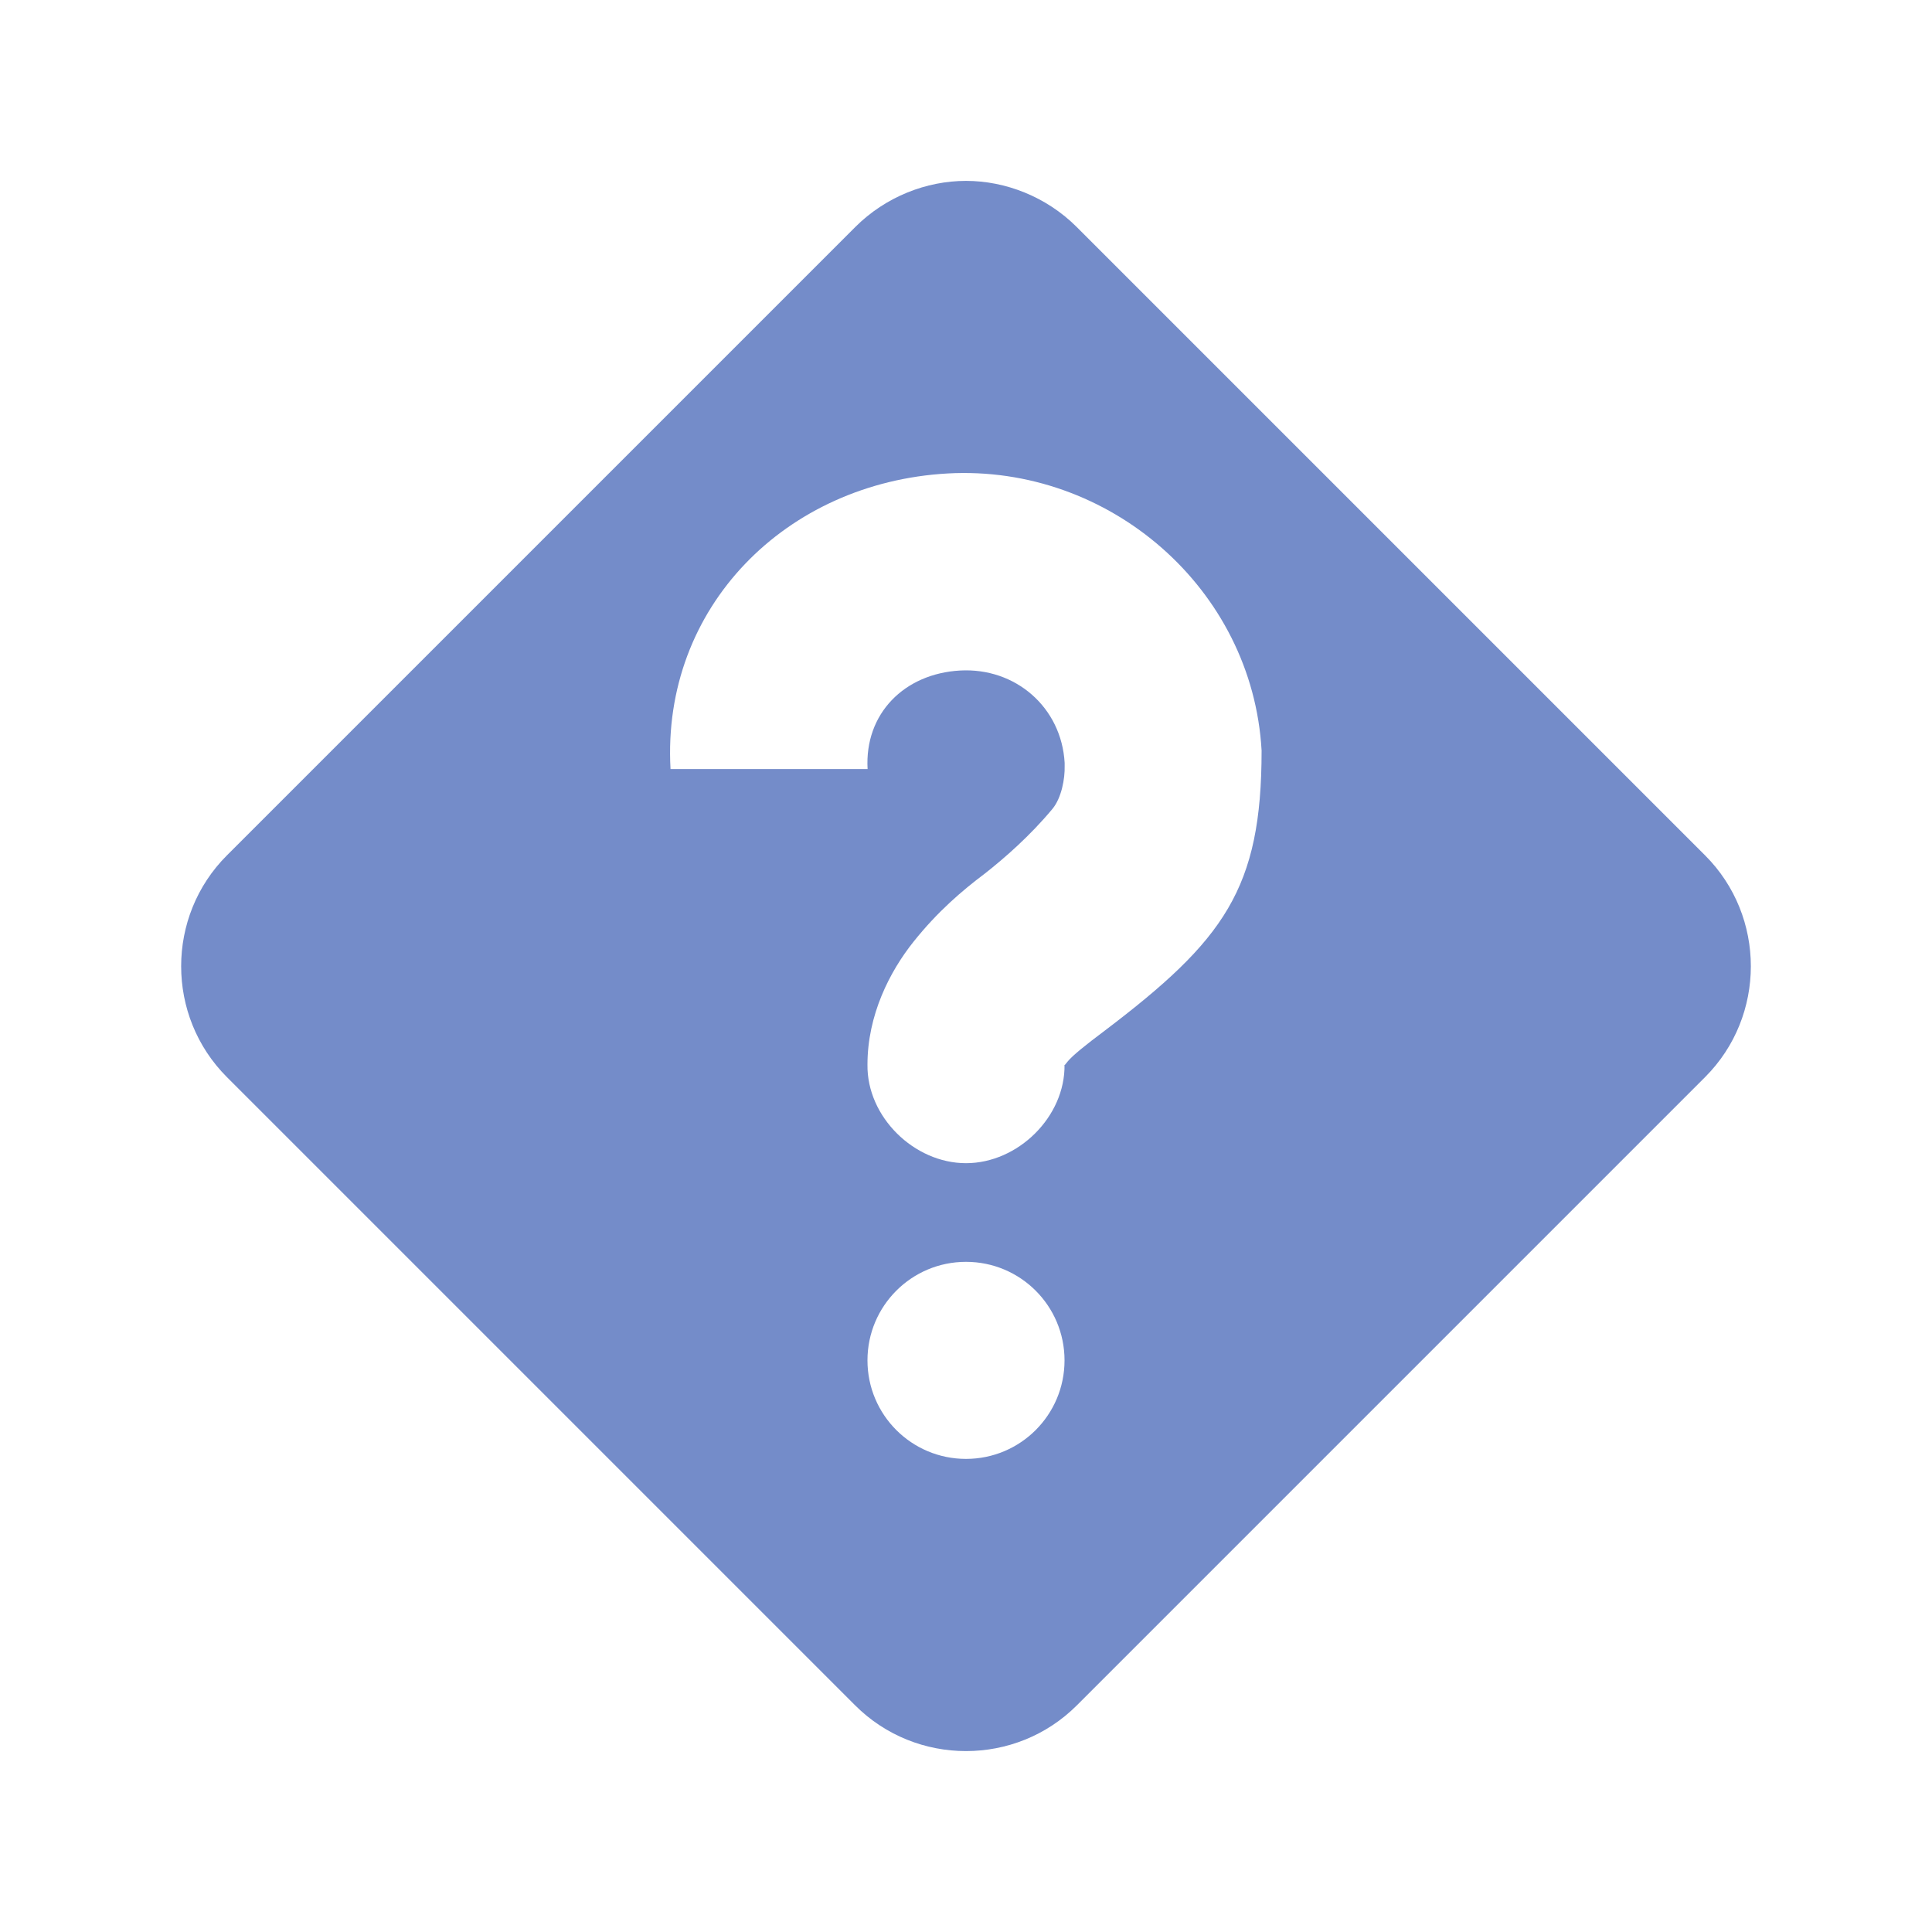
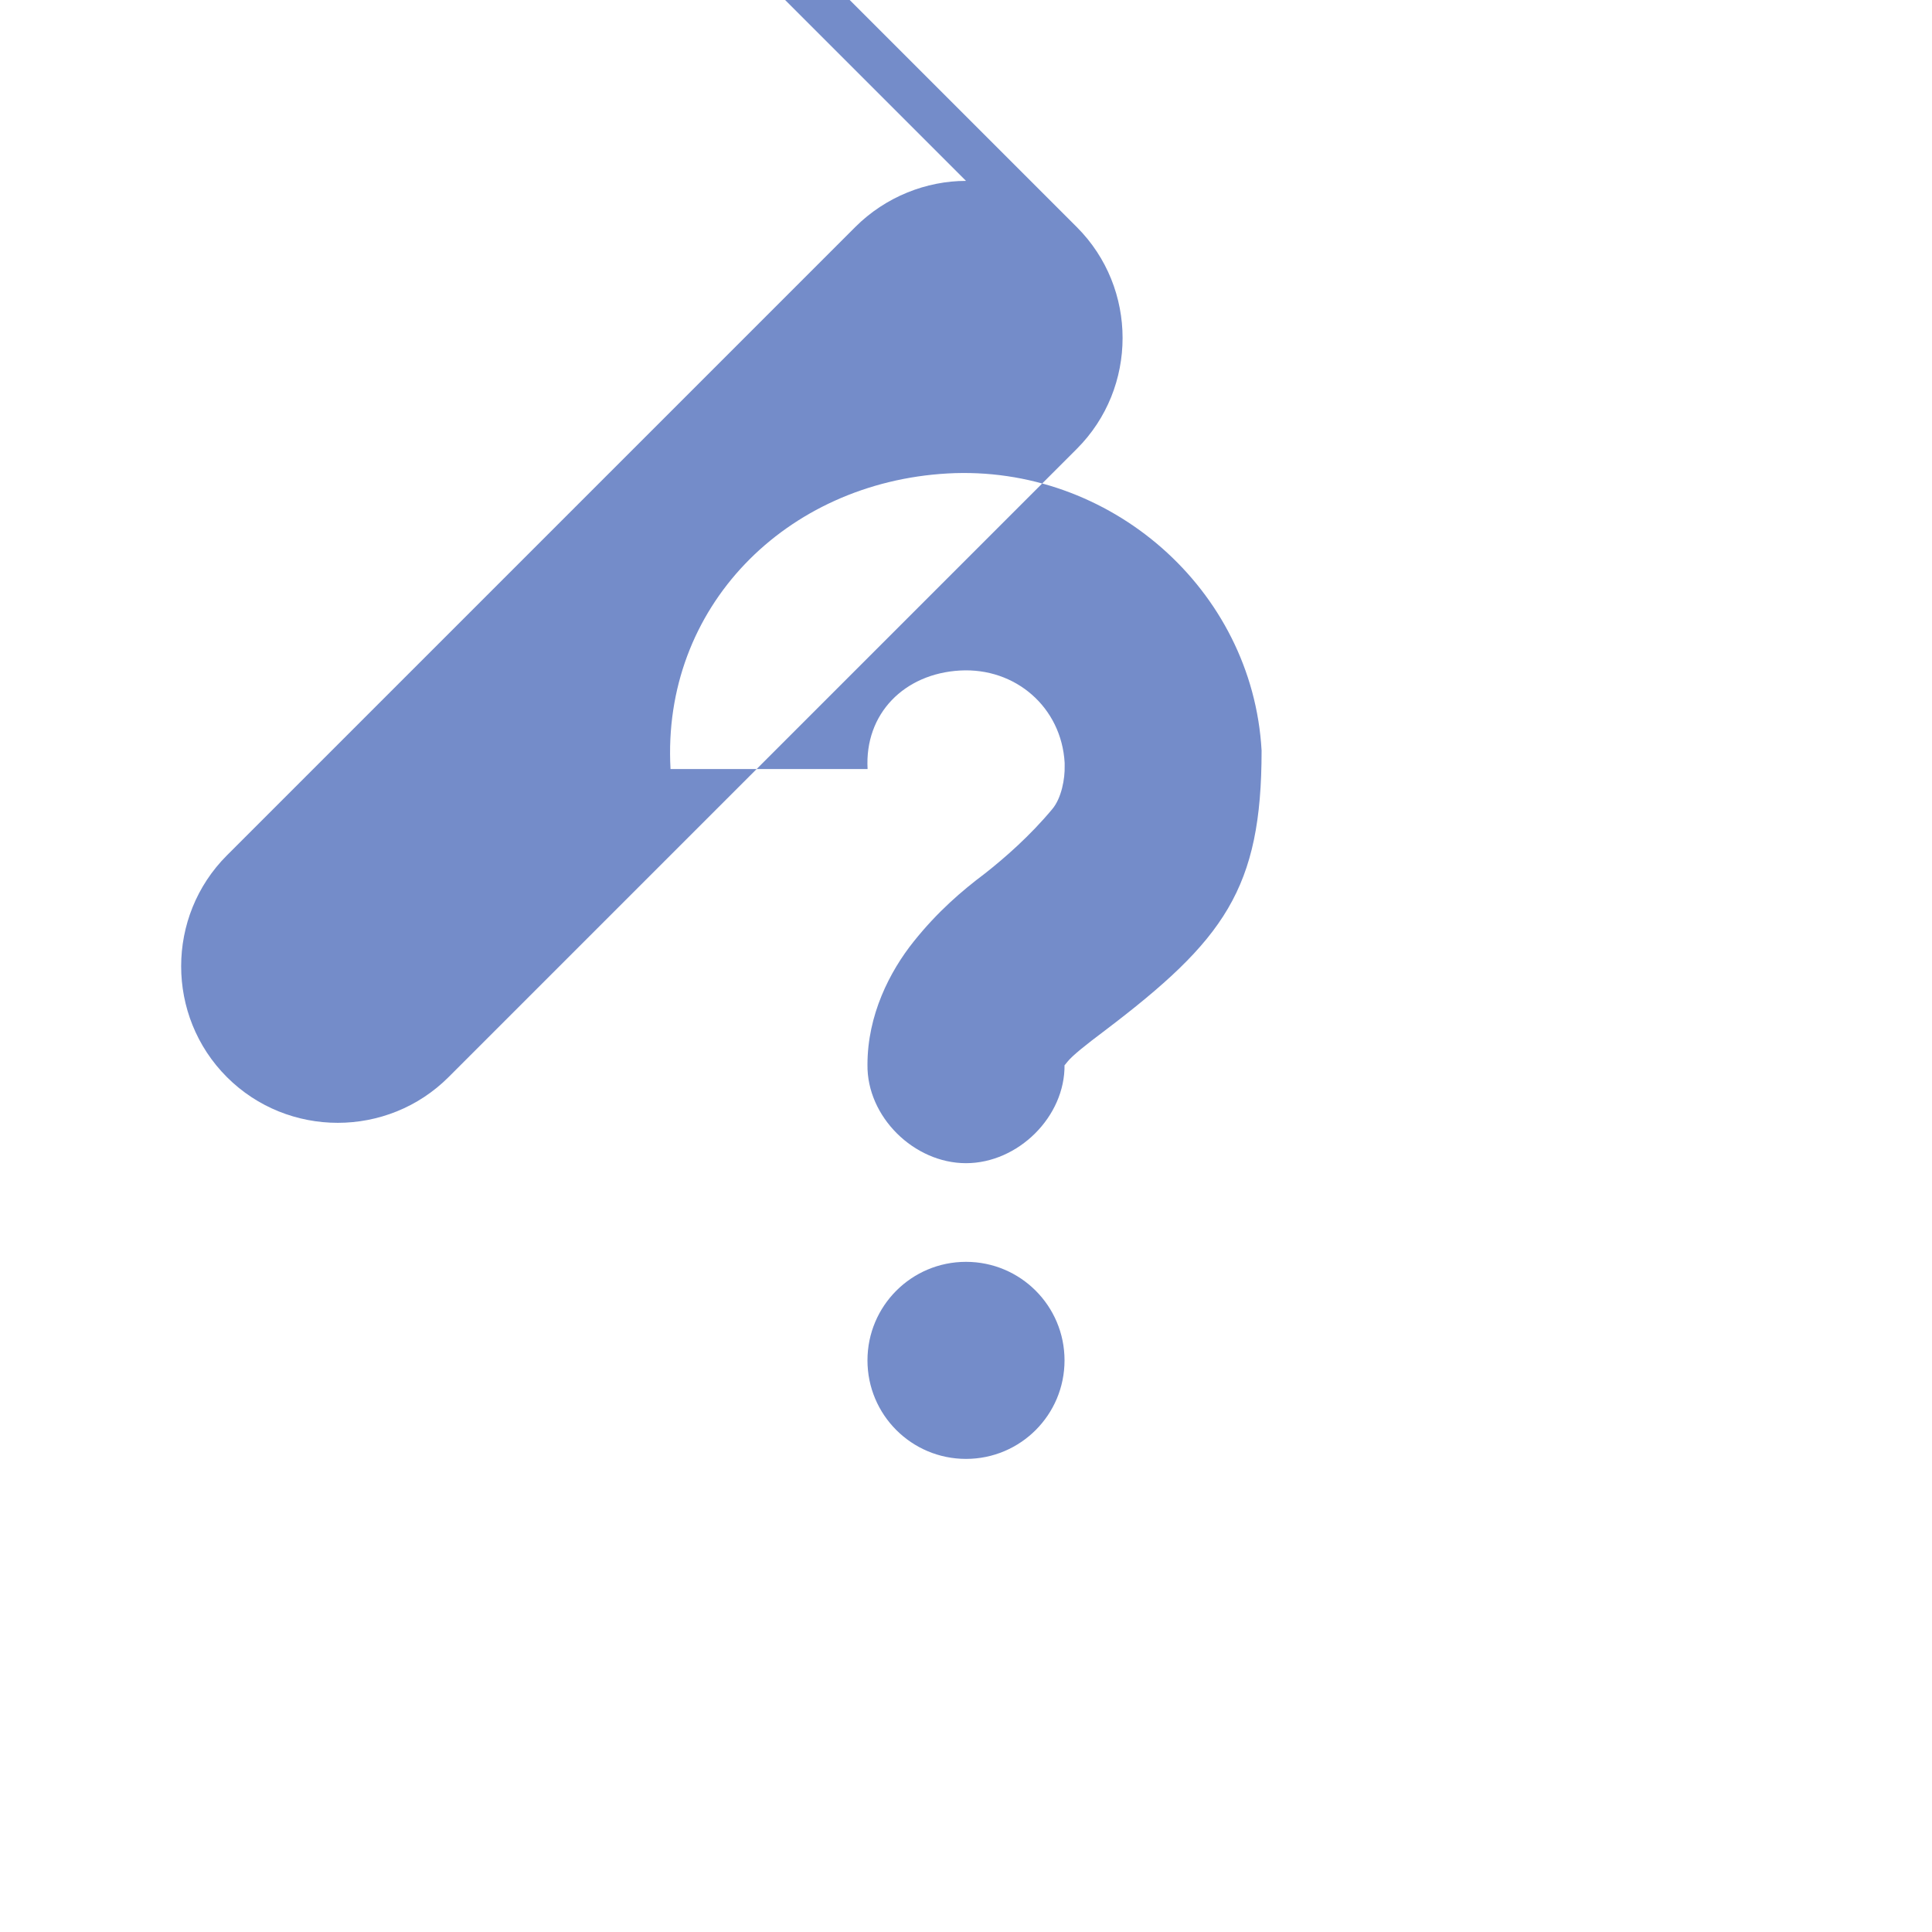
<svg xmlns="http://www.w3.org/2000/svg" xmlns:ns1="http://www.inkscape.org/namespaces/inkscape" xmlns:ns2="http://sodipodi.sourceforge.net/DTD/sodipodi-0.dtd" id="svg7384" version="1.1" ns1:version="0.91 r13725" height="16" ns2:docname="unknown.svg" width="16">
  <ns2:namedview ns1:cy="8" ns1:current-layer="layer9" ns1:window-width="1920" pagecolor="#555753" showborder="false" showguides="true" ns1:snap-nodes="true" objecttolerance="10" showgrid="false" ns1:object-nodes="true" ns1:pageshadow="2" ns1:guide-bbox="true" ns1:window-x="1920" ns1:snap-bbox="true" bordercolor="#666666" id="namedview88" ns1:window-maximized="1" ns1:snap-global="true" ns1:window-y="27" gridtolerance="10" ns1:zoom="51.6875" ns1:window-height="1016" borderopacity="1" guidetolerance="10" ns1:cx="8" ns1:bbox-paths="false" ns1:snap-grids="true" ns1:pageopacity="1" ns1:snap-to-guides="true">
    <ns1:grid visible="true" spacingx="1px" type="xygrid" spacingy="1px" id="grid4866" empspacing="2" enabled="true" snapvisiblegridlinesonly="true" />
  </ns2:namedview>
  <title id="title9167">Gnome Symbolic Icon Theme</title>
  <defs id="defs7386" />
  <g transform="translate(-281,-257)" ns1:groupmode="layer" id="layer9" ns1:label="status" style="display:inline">
-     <path d="m 289,258.498 c -0.327,0 -0.665,0.13 -0.918,0.383 l -5.203,5.203 c -0.505,0.505 -0.505,1.331 0,1.836 l 5.203,5.203 c 0.505,0.505 1.331,0.505 1.836,0 l 5.203,-5.203 c 0.505,-0.505 0.505,-1.331 0,-1.836 l -5.203,-5.203 c -0.253,-0.253 -0.592,-0.383 -0.918,-0.383 z m -0.153,2.423 c 1.34,-0.075 2.526,0.955 2.601,2.295 -8e-5,1.144 -0.308,1.568 -1.301,2.321 -0.156,0.117 -0.266,0.205 -0.306,0.255 -0.04,0.051 -0.025,0.027 -0.025,0.025 0.006,0.431 -0.385,0.816 -0.816,0.816 -0.431,0 -0.822,-0.385 -0.816,-0.816 0,-0.41 0.183,-0.77 0.383,-1.02 0.2,-0.25 0.401,-0.421 0.587,-0.561 0.167,-0.131 0.376,-0.314 0.561,-0.536 0.076,-0.091 0.105,-0.251 0.102,-0.357 l 0,-0.025 c -0.026,-0.46 -0.407,-0.791 -0.867,-0.765 -0.46,0.026 -0.791,0.356 -0.765,0.816 l -1.632,0 c -0.075,-1.34 0.955,-2.373 2.295,-2.448 z m 0.153,6.529 c 0.451,0 0.816,0.365 0.816,0.816 0,0.451 -0.365,0.816 -0.816,0.816 -0.451,0 -0.816,-0.365 -0.816,-0.816 0,-0.451 0.365,-0.816 0.816,-0.816 z" id="path19592" style="color:#bebebe;display:inline;overflow:visible;visibility:visible;fill:#748cc9;fill-opacity:1;stroke:none;stroke-width:2;marker:none" ns1:connector-curvature="0" />
+     <path d="m 289,258.498 c -0.327,0 -0.665,0.13 -0.918,0.383 l -5.203,5.203 c -0.505,0.505 -0.505,1.331 0,1.836 c 0.505,0.505 1.331,0.505 1.836,0 l 5.203,-5.203 c 0.505,-0.505 0.505,-1.331 0,-1.836 l -5.203,-5.203 c -0.253,-0.253 -0.592,-0.383 -0.918,-0.383 z m -0.153,2.423 c 1.34,-0.075 2.526,0.955 2.601,2.295 -8e-5,1.144 -0.308,1.568 -1.301,2.321 -0.156,0.117 -0.266,0.205 -0.306,0.255 -0.04,0.051 -0.025,0.027 -0.025,0.025 0.006,0.431 -0.385,0.816 -0.816,0.816 -0.431,0 -0.822,-0.385 -0.816,-0.816 0,-0.41 0.183,-0.77 0.383,-1.02 0.2,-0.25 0.401,-0.421 0.587,-0.561 0.167,-0.131 0.376,-0.314 0.561,-0.536 0.076,-0.091 0.105,-0.251 0.102,-0.357 l 0,-0.025 c -0.026,-0.46 -0.407,-0.791 -0.867,-0.765 -0.46,0.026 -0.791,0.356 -0.765,0.816 l -1.632,0 c -0.075,-1.34 0.955,-2.373 2.295,-2.448 z m 0.153,6.529 c 0.451,0 0.816,0.365 0.816,0.816 0,0.451 -0.365,0.816 -0.816,0.816 -0.451,0 -0.816,-0.365 -0.816,-0.816 0,-0.451 0.365,-0.816 0.816,-0.816 z" id="path19592" style="color:#bebebe;display:inline;overflow:visible;visibility:visible;fill:#748cc9;fill-opacity:1;stroke:none;stroke-width:2;marker:none" ns1:connector-curvature="0" />
  </g>
  <g transform="translate(-281,-257)" ns1:groupmode="layer" id="layer10" ns1:label="devices" />
  <g transform="translate(-281,-257)" ns1:groupmode="layer" id="layer11" ns1:label="apps" />
  <g transform="translate(-281,-257)" ns1:groupmode="layer" id="layer12" ns1:label="actions" />
  <g transform="translate(-281,-257)" ns1:groupmode="layer" id="layer13" ns1:label="places" />
  <g transform="translate(-281,-257)" ns1:groupmode="layer" id="layer14" ns1:label="mimetypes" />
  <g transform="translate(-281,-257)" ns1:groupmode="layer" id="layer15" ns1:label="emblems" style="display:inline" />
  <g transform="translate(-281,-257)" ns1:groupmode="layer" id="g4953" ns1:label="categories" style="display:inline" />
</svg>